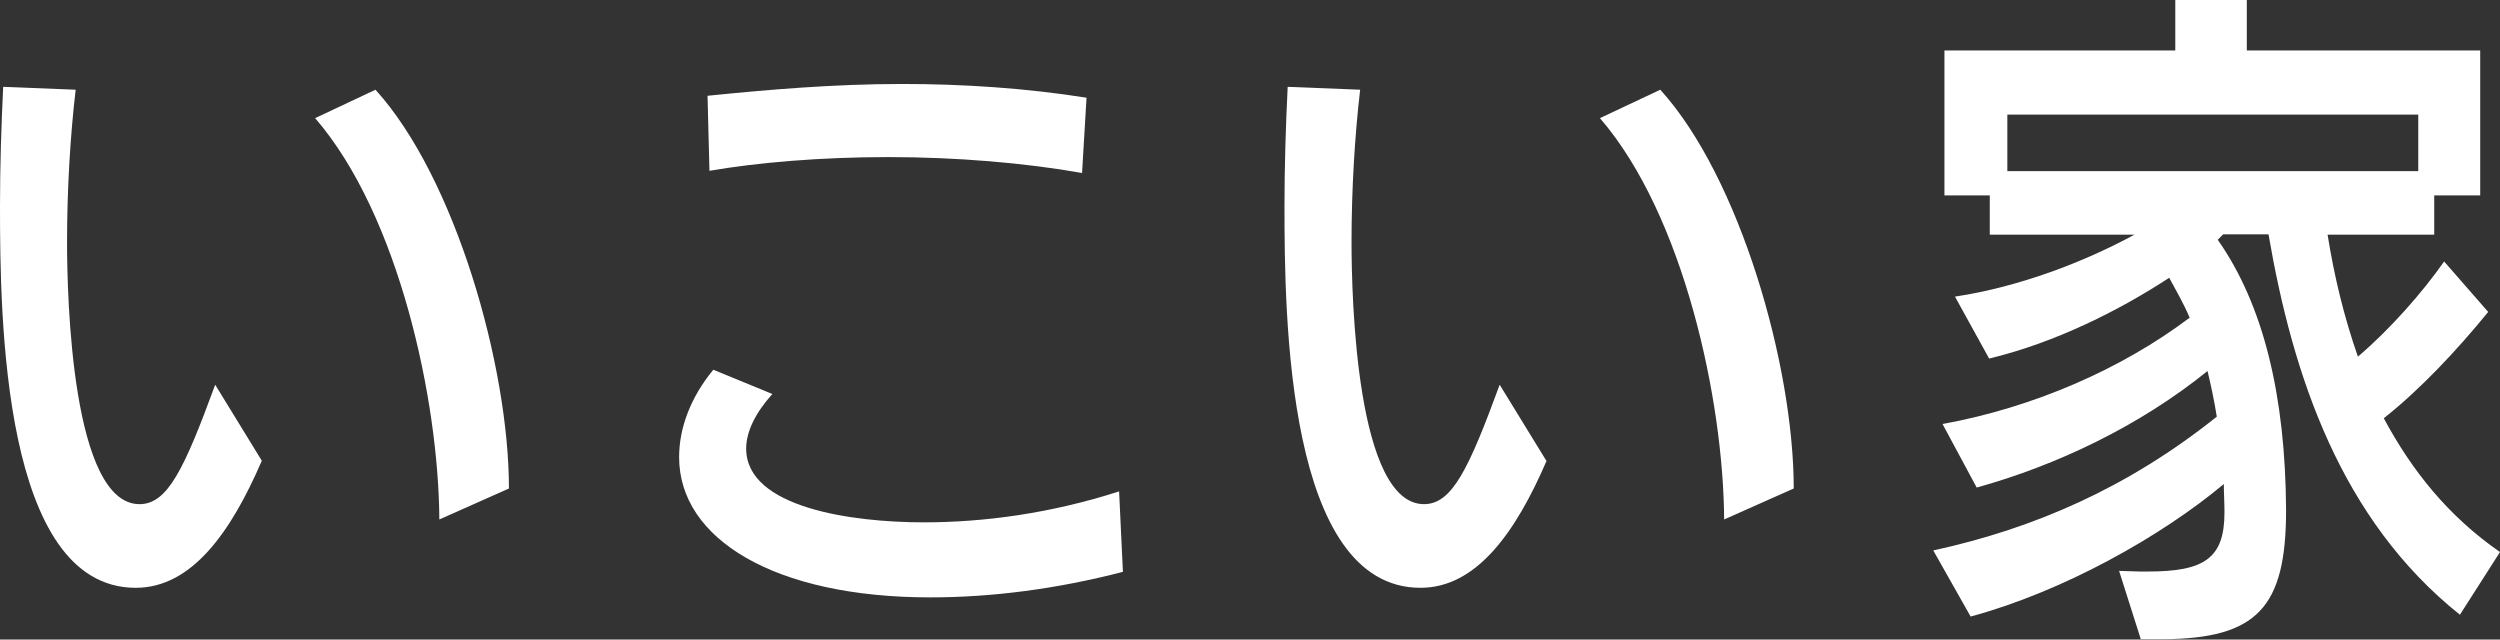
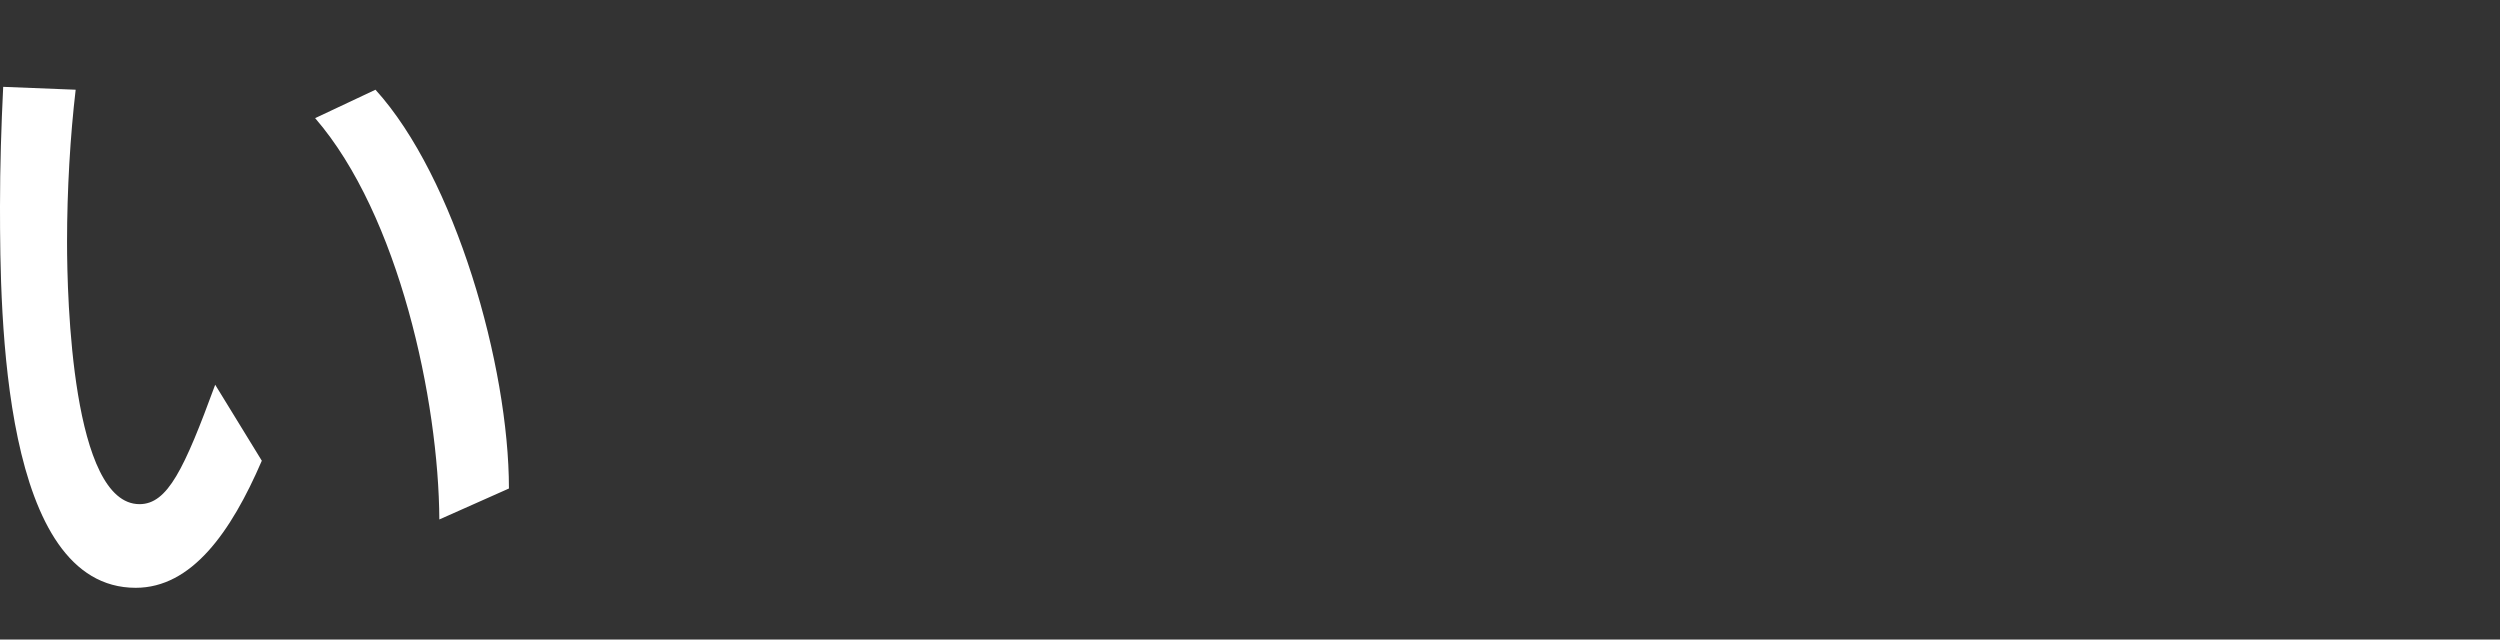
<svg xmlns="http://www.w3.org/2000/svg" id="_レイヤー_2" data-name="レイヤー 2" viewBox="0 0 78.3 20.03">
  <rect x="0" y="0" width="78.3" height="20.03" fill="#333333" stroke="none" />
  <defs>
    <style>
      .cls-1 {
        fill: #fff;
      }
    </style>
  </defs>
  <g id="_ガイド" data-name="ガイド">
    <g>
      <path class="cls-1" d="M8.2,14.43c-.97,2.25-2.2,3.98-3.95,3.98C.08,18.41,0,9.94,0,6.46c0-1.25.04-2.51.1-3.74l2.27.09c-.17,1.45-.27,3.13-.27,4.77,0,1.79.16,8.21,2.27,8.21.88,0,1.4-1.1,2.37-3.74l1.46,2.38ZM13.76,16.27c-.02-3.72-1.26-9.53-3.89-12.57l1.89-.89c2.49,2.74,4.18,8.64,4.18,12.49l-2.18.97Z" />
-       <path class="cls-1" d="M35.17,17.91c-2.08.54-4.12.8-6.03.8-4.9,0-7.87-1.84-7.87-4.39,0-.91.35-1.86,1.07-2.74l1.85.76c-.54.6-.82,1.19-.82,1.71,0,1.86,3.34,2.31,5.56,2.31,1.89,0,3.98-.28,6.12-.97l.12,2.53ZM33.9,5.42c-1.79-.32-3.97-.5-6.08-.5s-4.1.17-5.6.43l-.06-2.35c1.87-.19,3.95-.37,6.1-.37,1.91,0,3.87.13,5.77.43l-.14,2.36Z" />
-       <path class="cls-1" d="M48.44,14.43c-.97,2.25-2.2,3.98-3.95,3.98-4.18,0-4.26-8.47-4.26-11.95,0-1.25.04-2.51.1-3.74l2.27.09c-.17,1.45-.27,3.13-.27,4.77,0,1.79.16,8.21,2.27,8.21.88,0,1.4-1.1,2.37-3.74l1.46,2.38ZM54,16.27c-.02-3.72-1.26-9.53-3.89-12.57l1.89-.89c2.49,2.74,4.18,8.64,4.18,12.49l-2.18.97Z" />
-       <path class="cls-1" d="M77.04,19.25c-3.73-2.98-5.23-7.48-5.99-11.91h-1.42l-.17.17c1.44,2.05,2.12,4.9,2.14,8.47,0,3.05-.91,4.02-3.85,4.04h-.7l-.68-2.14c.08,0,.58.02.64.02h.27c1.75,0,2.39-.41,2.39-1.84v-.06c0-.28-.02-.56-.02-.84-1.96,1.64-5.04,3.37-7.93,4.15l-1.17-2.07c3.17-.69,6.1-1.97,8.88-4.19-.08-.5-.18-.97-.29-1.43-2.14,1.73-4.74,2.96-7.23,3.65l-1.07-1.99c2.86-.52,5.62-1.73,7.74-3.33-.19-.45-.43-.86-.64-1.25-1.56,1.02-3.56,2.03-5.64,2.53l-1.07-1.94c2-.3,4.04-1.08,5.62-1.94h-4.53v-1.23h-1.42V1.58h7.23V0h2.24v1.58h7.31v4.54h-1.44v1.23h-3.34c.21,1.32.52,2.59.95,3.82,1.01-.86,2.02-2.01,2.7-2.98l1.38,1.58c-.97,1.19-2.12,2.42-3.27,3.33.88,1.64,2.02,3.07,3.64,4.19l-1.26,1.97ZM75.74,3.59h-12.87v1.77h12.87v-1.77Z" />
    </g>
  </g>
</svg>